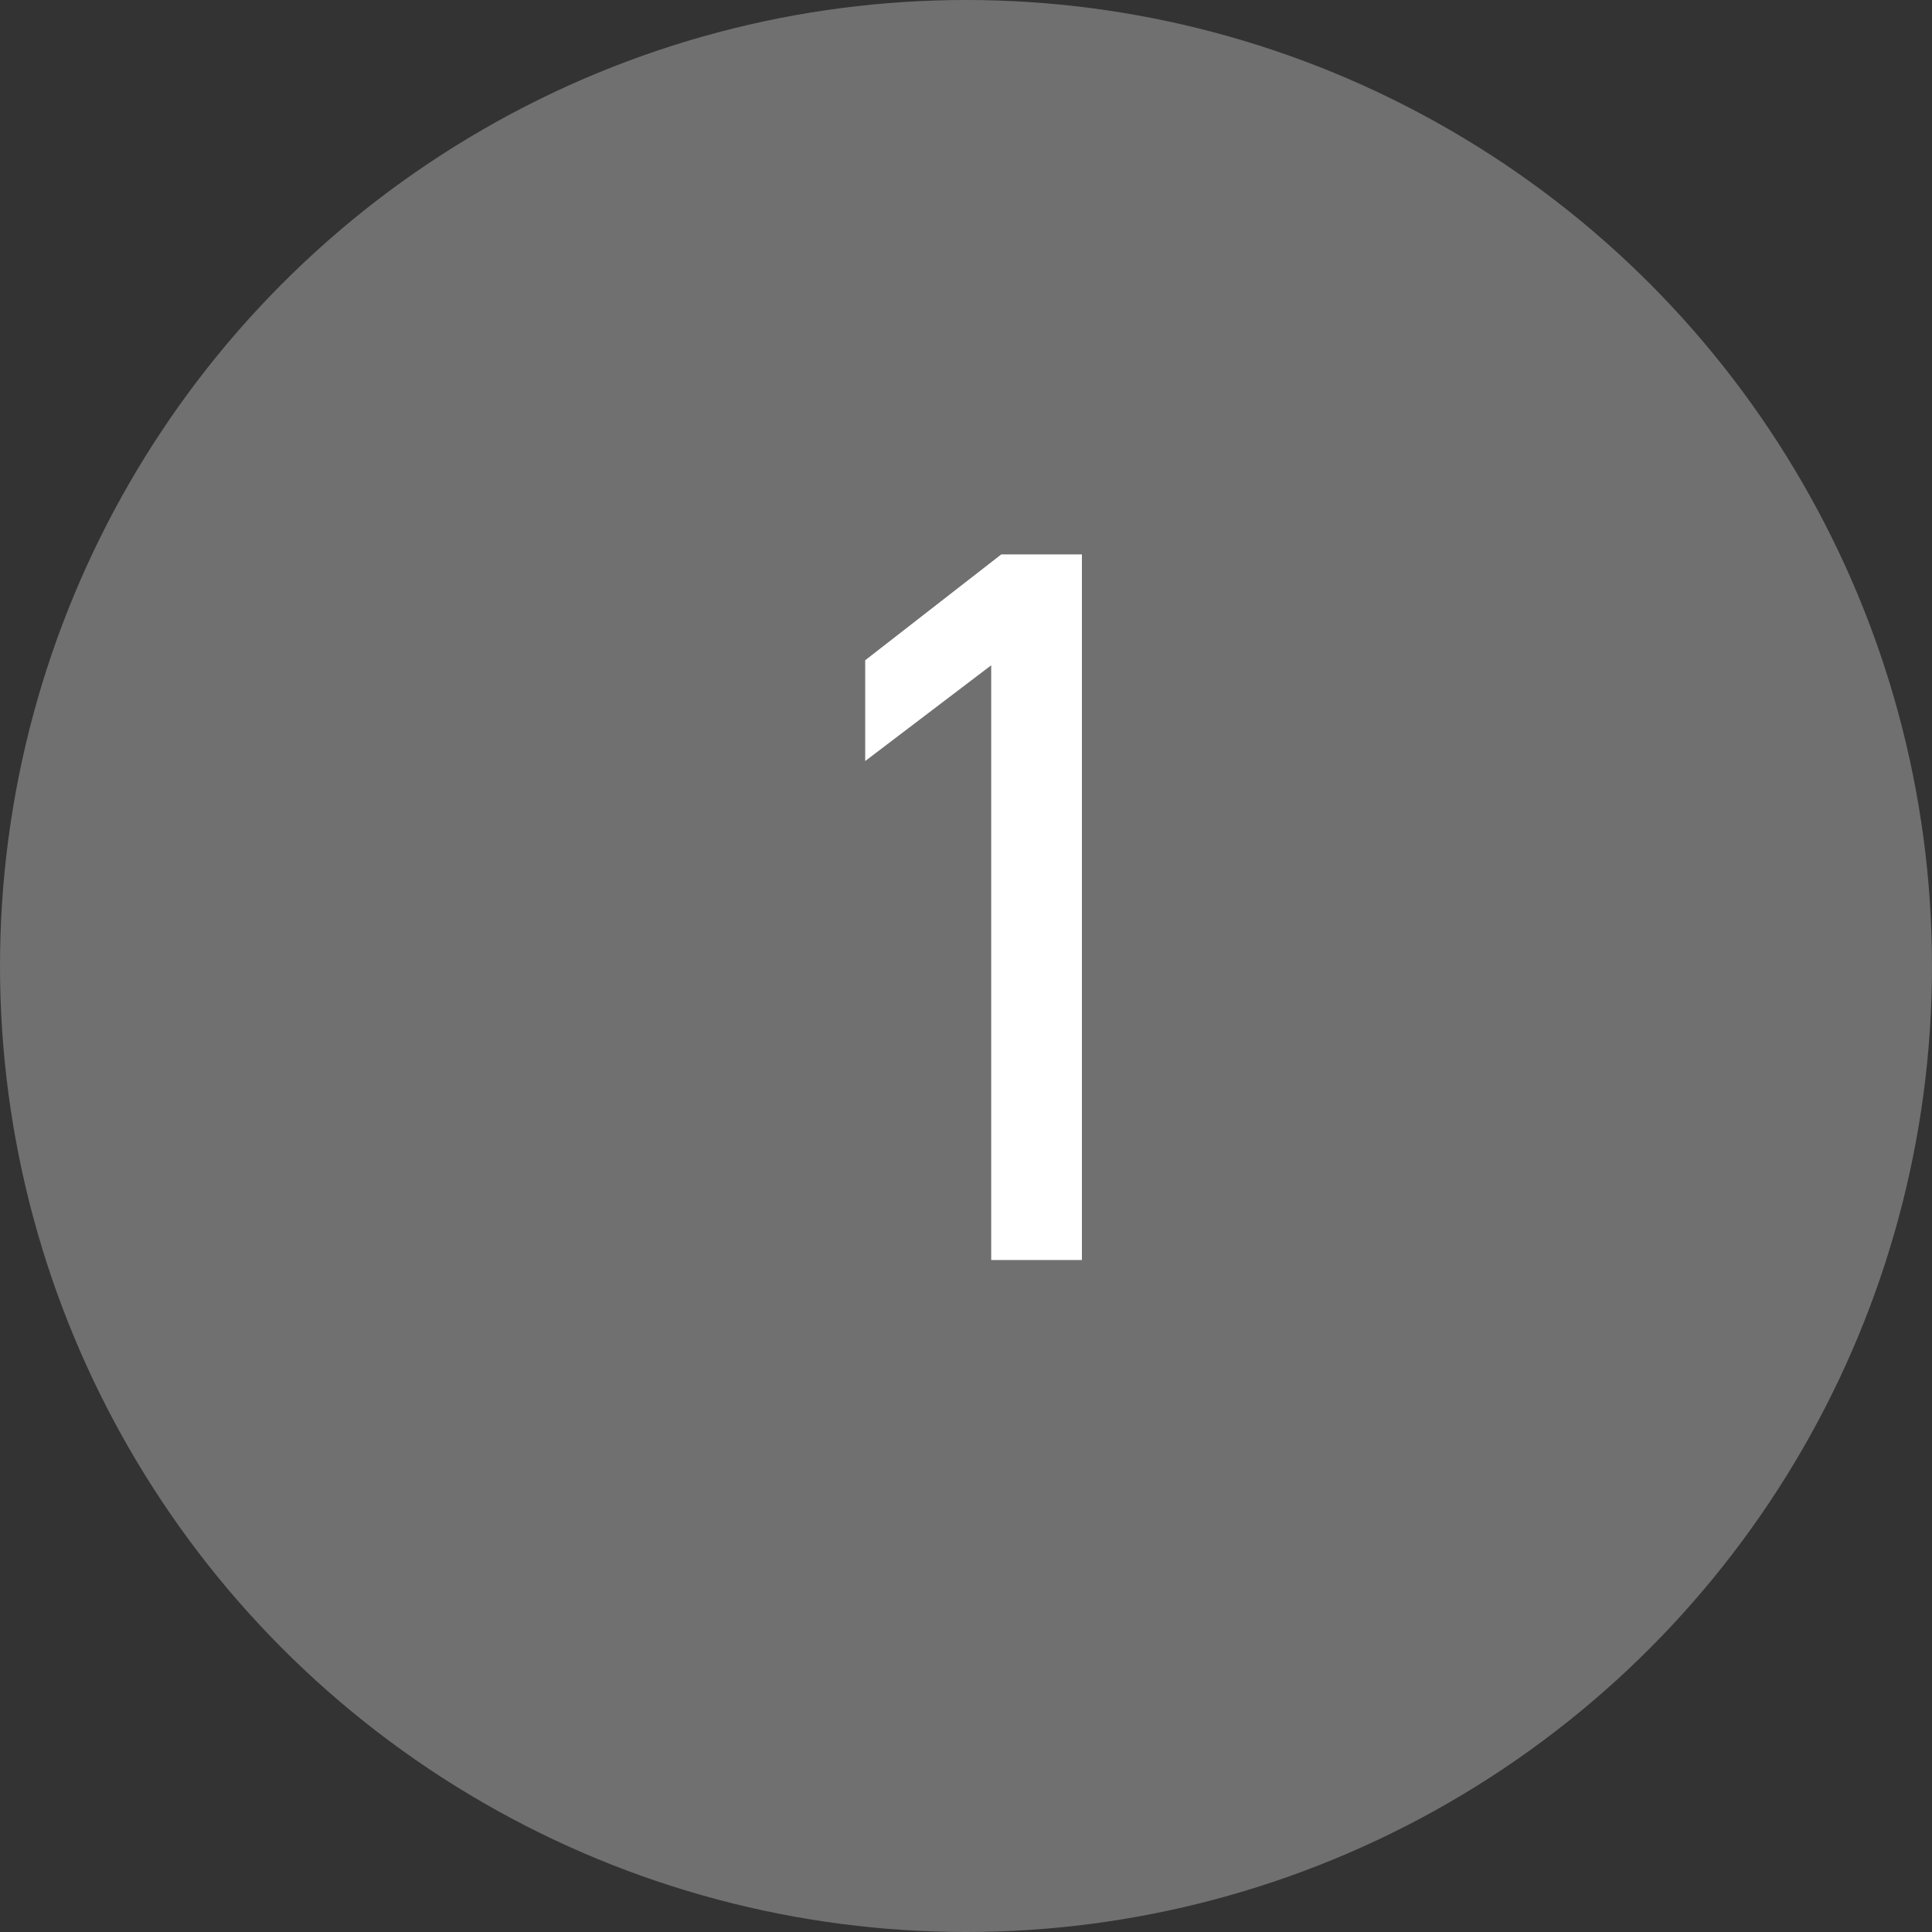
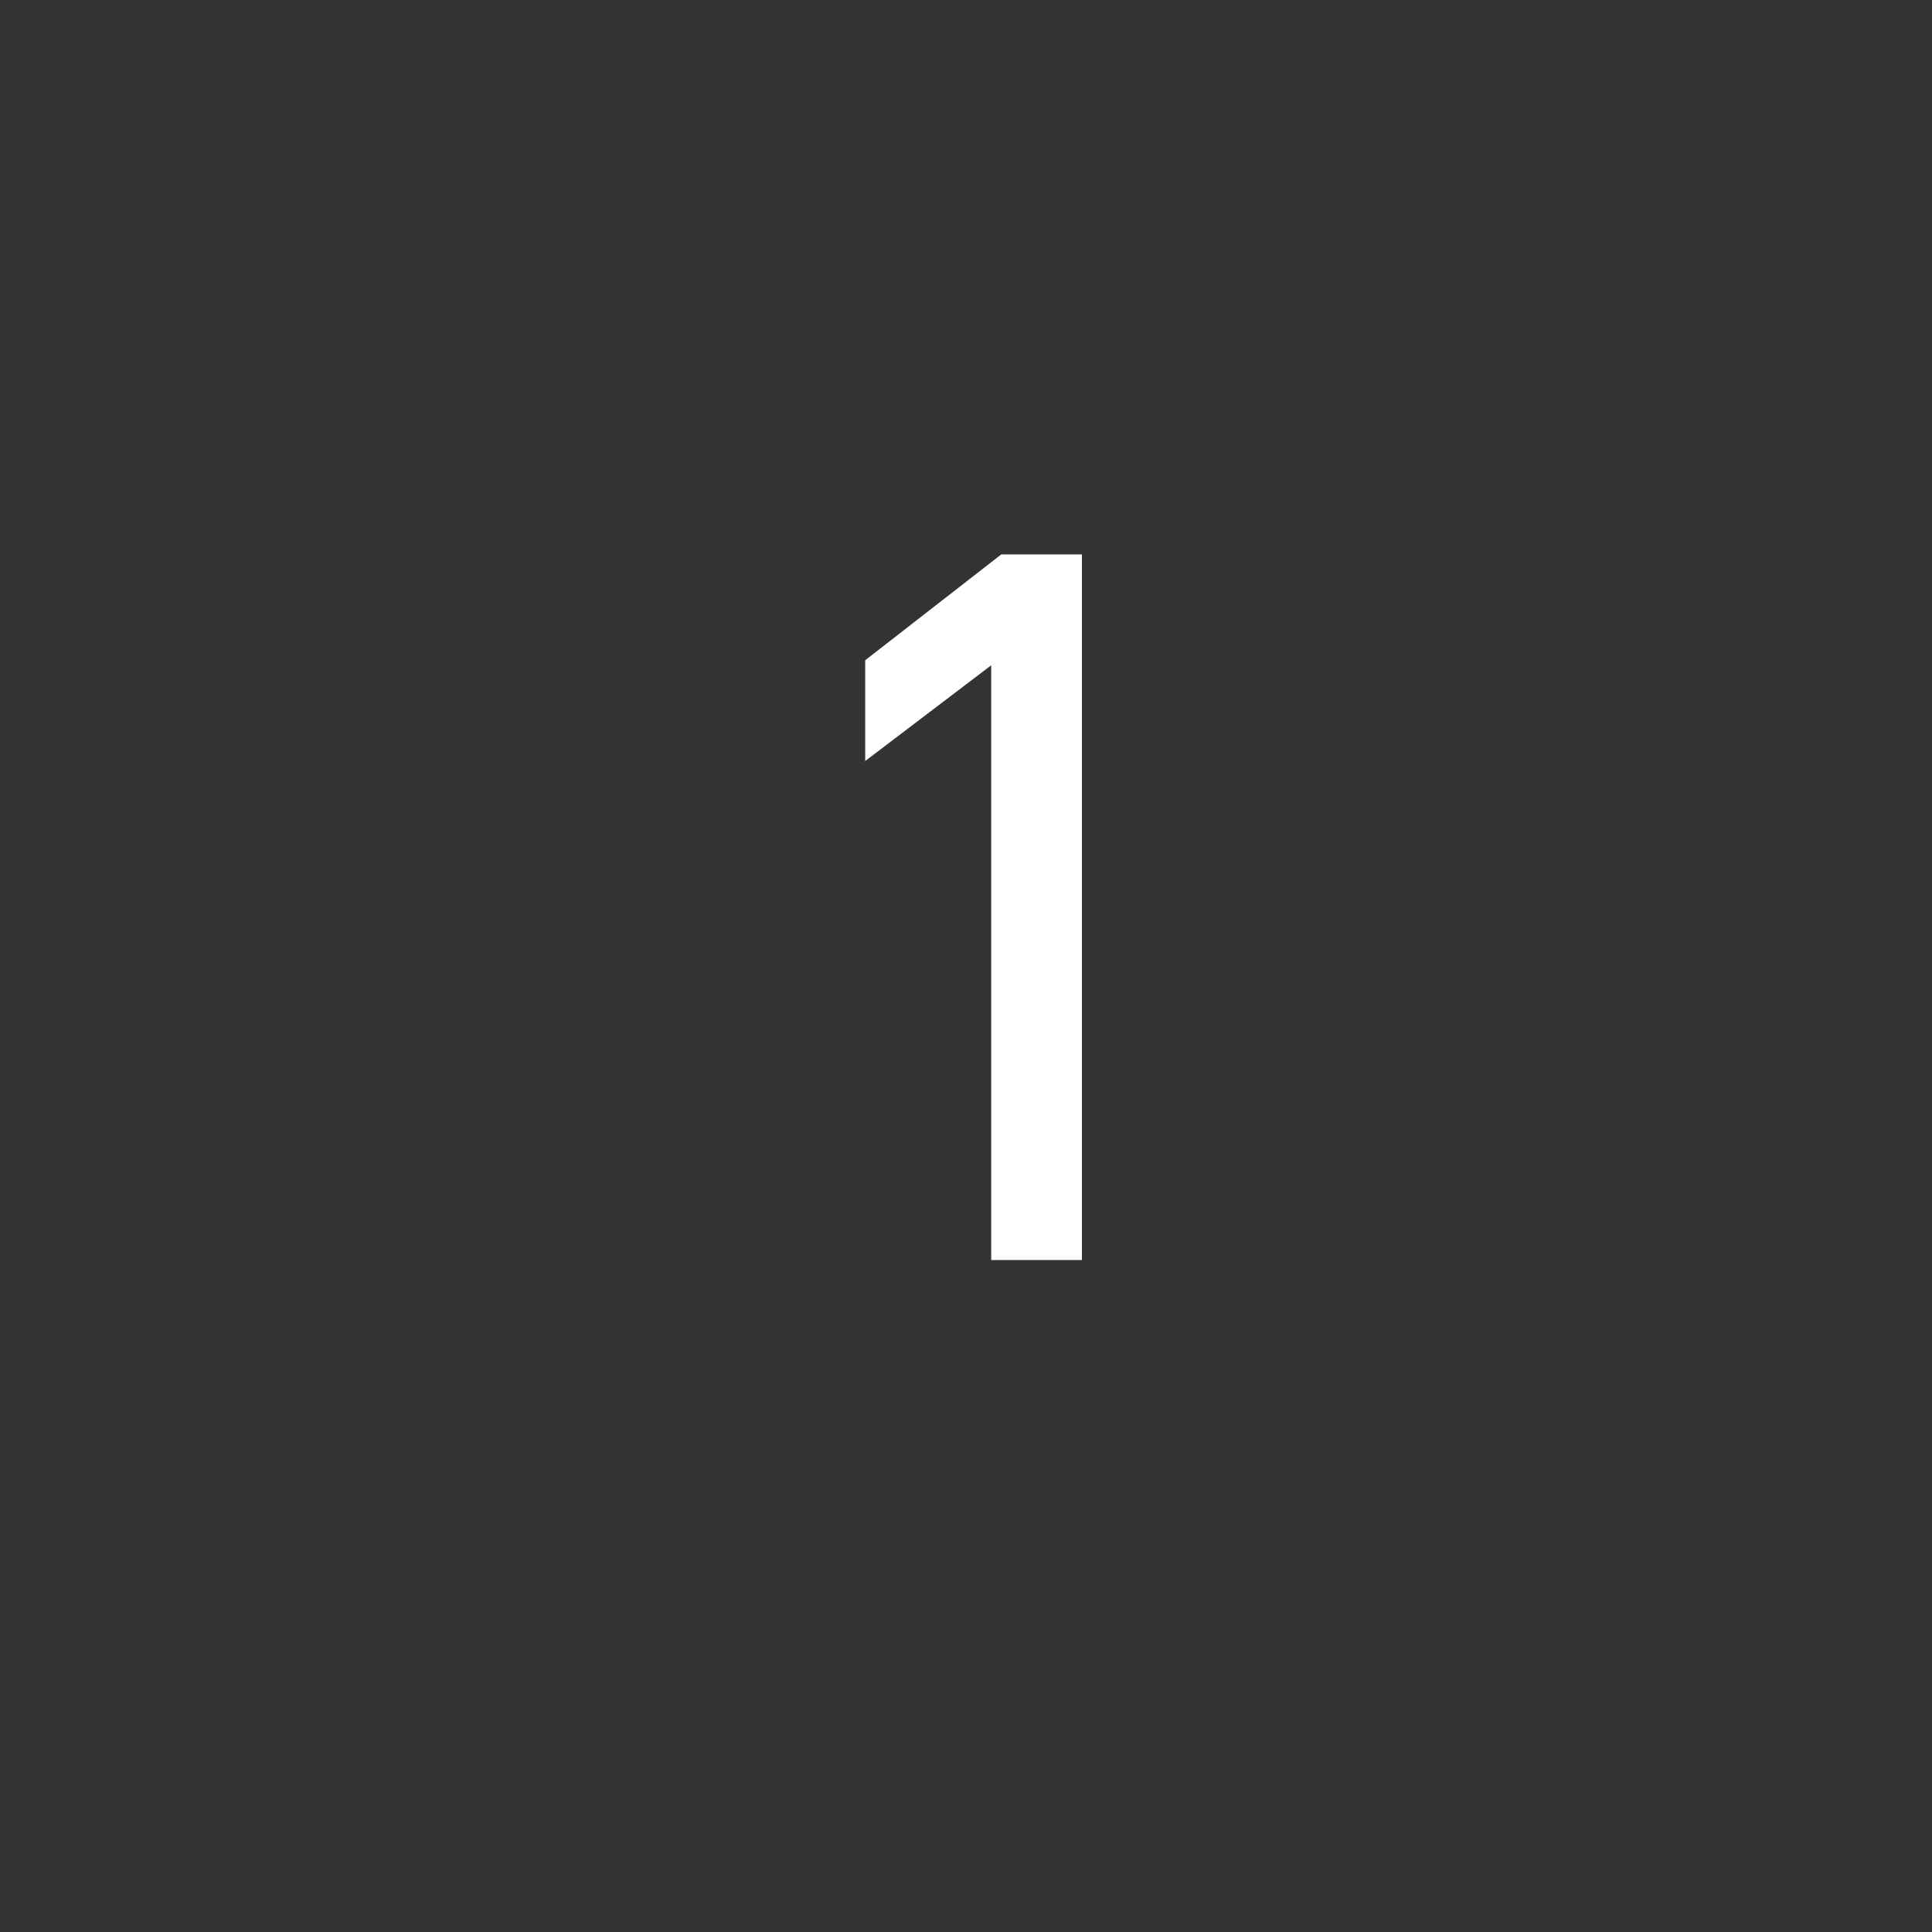
<svg xmlns="http://www.w3.org/2000/svg" width="23" height="23" viewBox="0 0 23 23" fill="none">
  <rect x="0" y="0" width="23" height="23" fill="#333333" stroke="none" />
  <path d="M10.3 9.06V7.86L11.92 6.6H12.88V15H11.8V7.92L10.3 9.06Z" fill="white" />
-   <circle cx="11.5" cy="11.5" r="11.5" fill="white" fill-opacity="0.3" />
</svg>